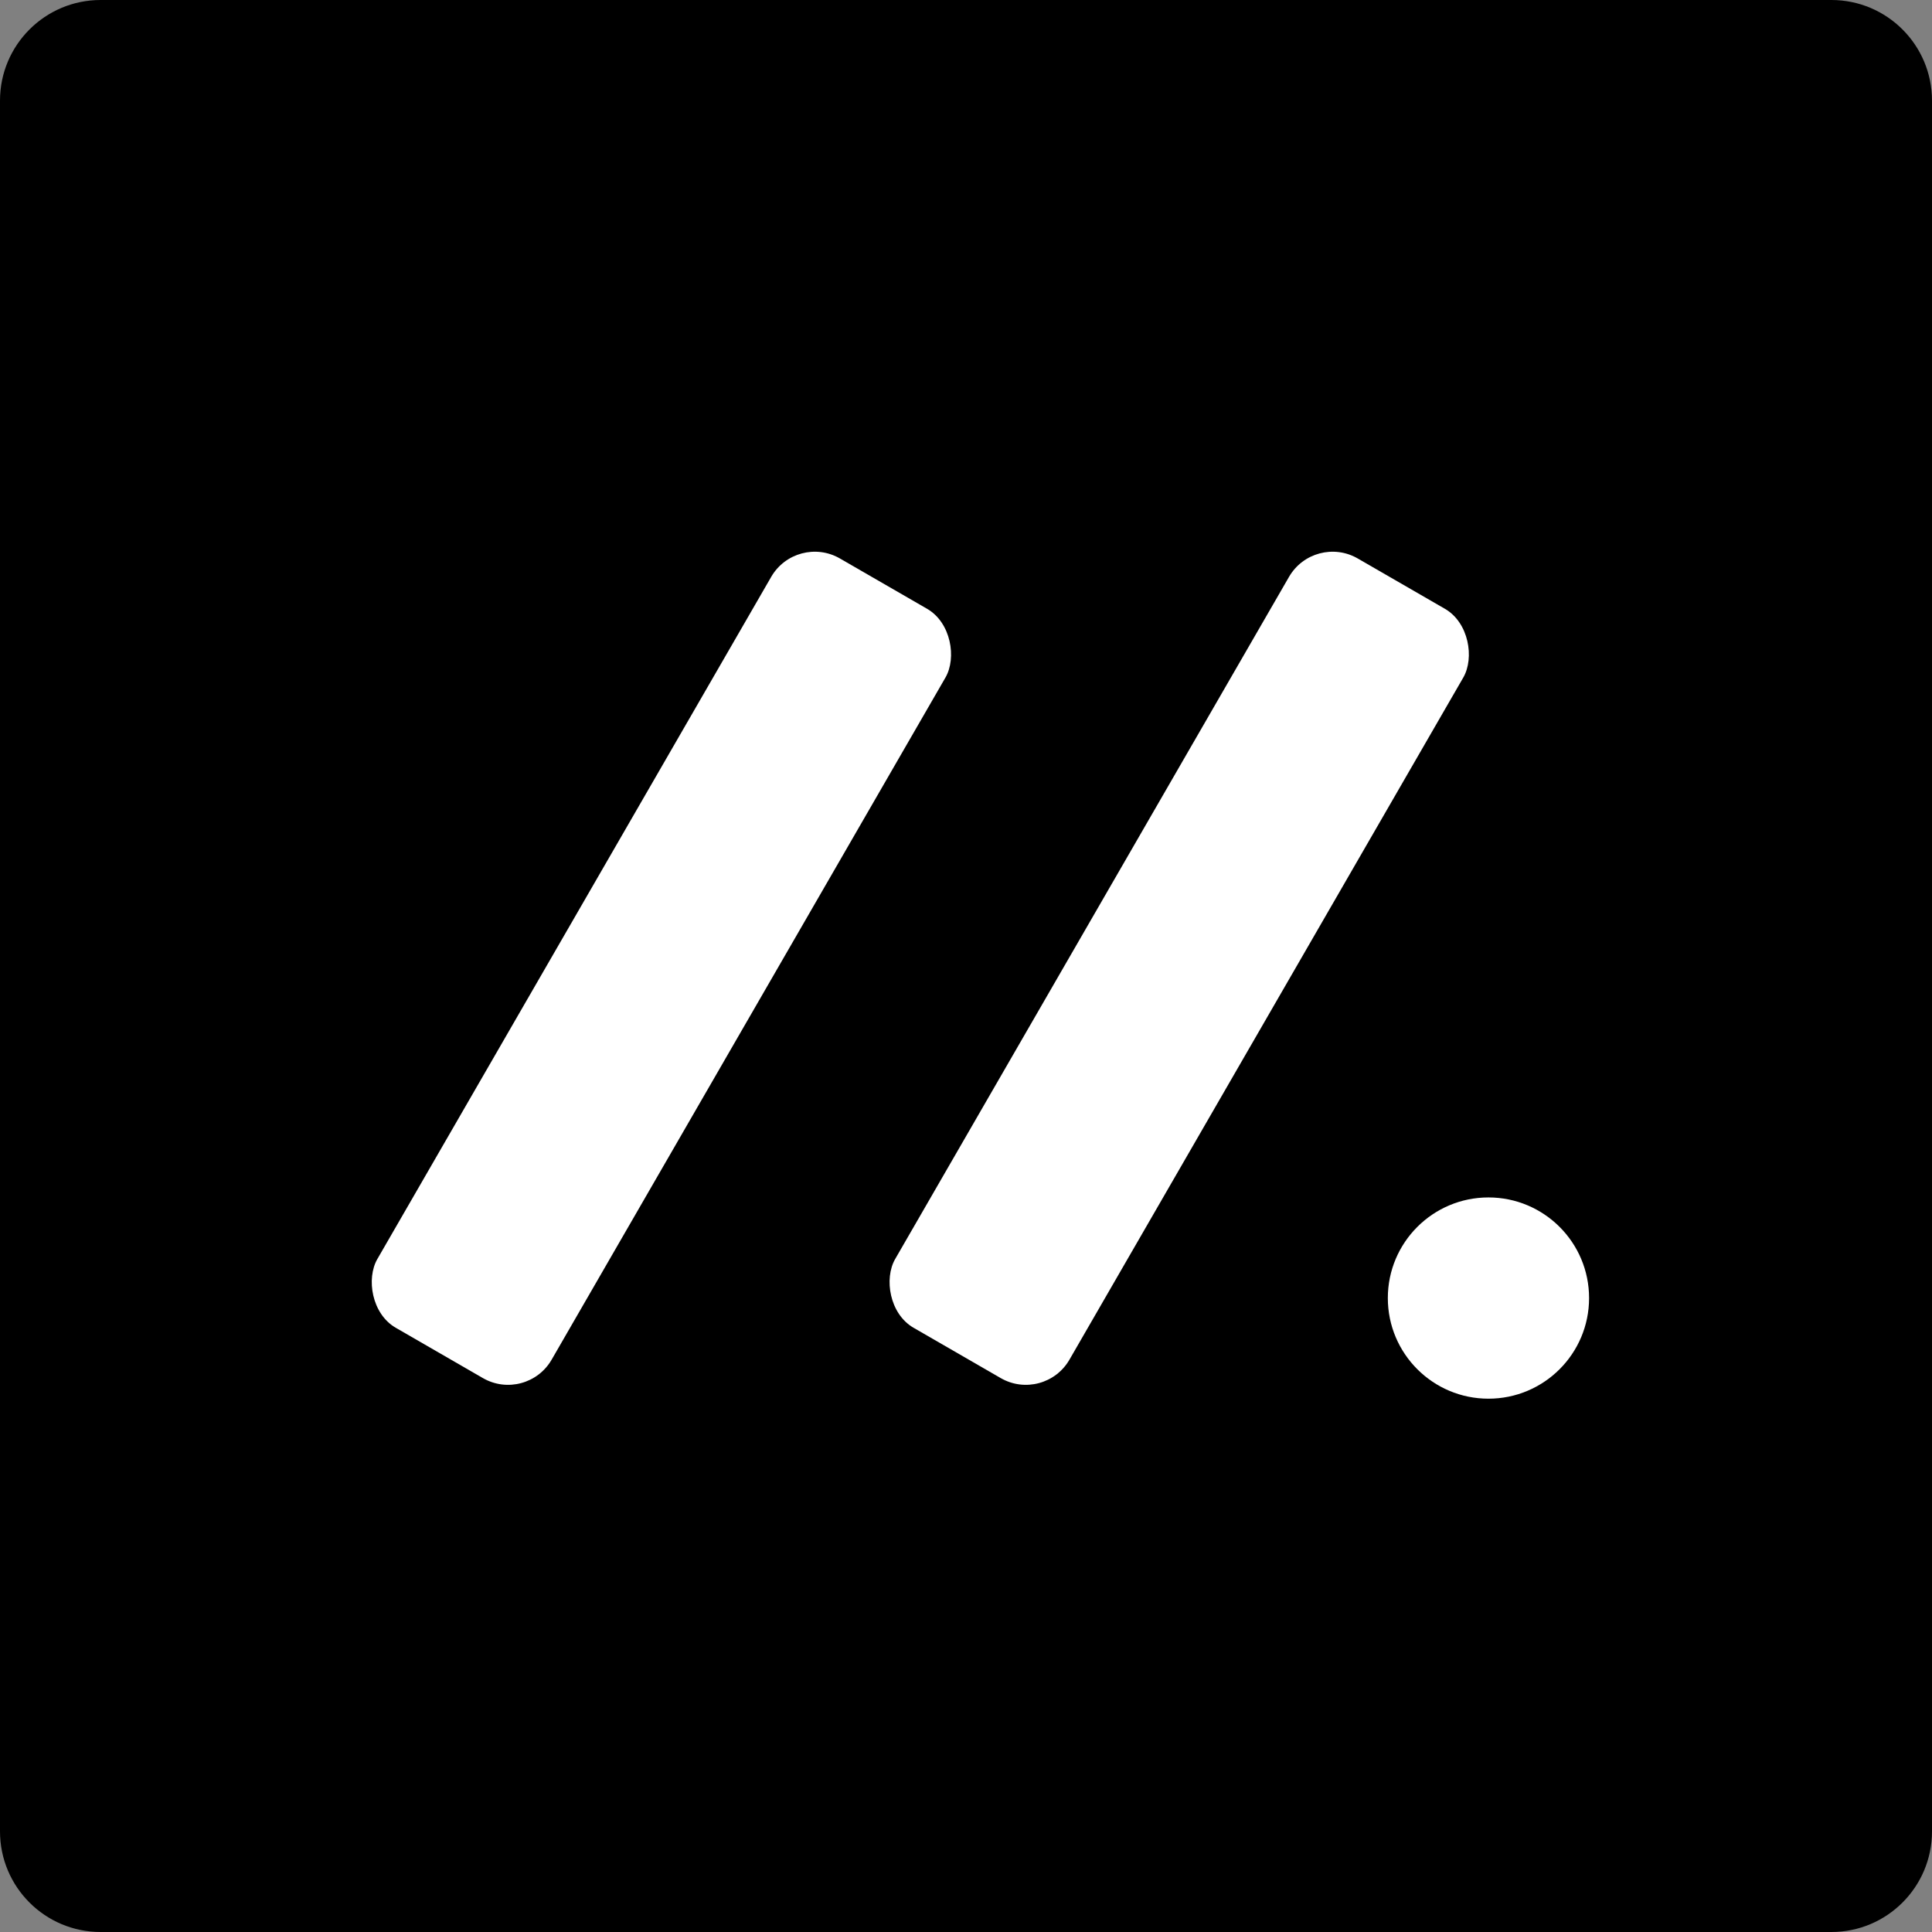
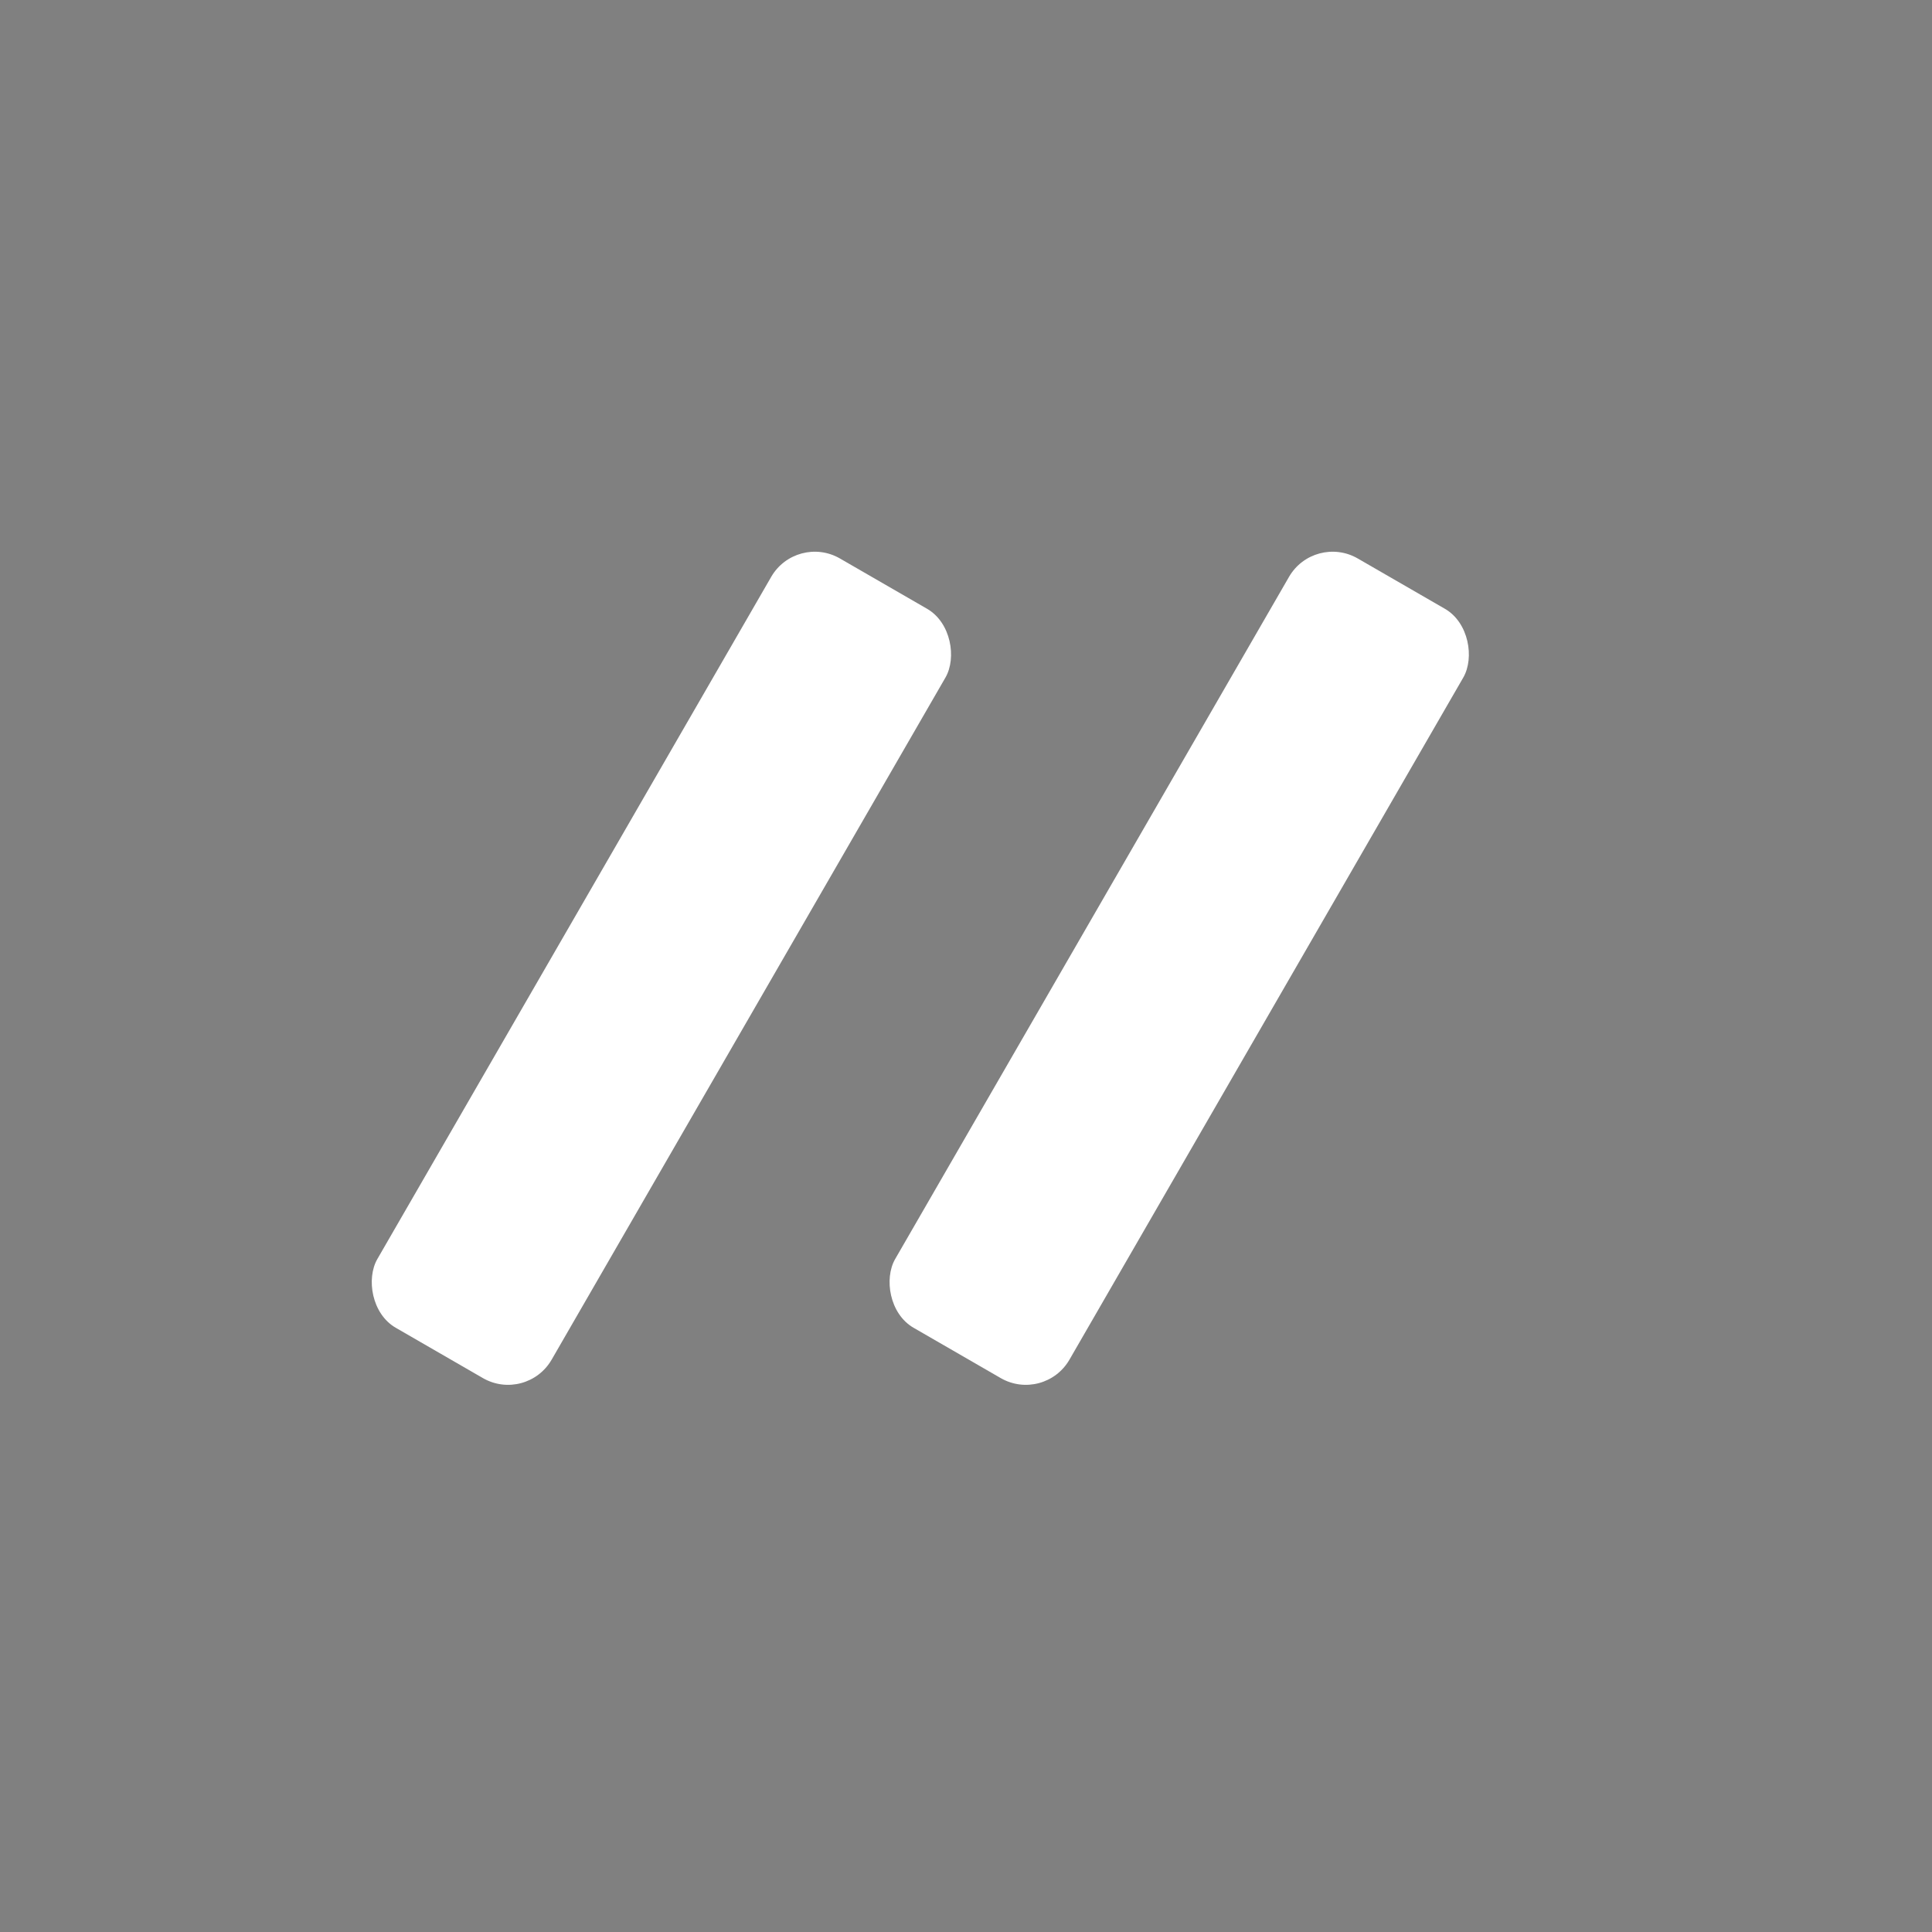
<svg xmlns="http://www.w3.org/2000/svg" width="192" height="192" viewBox="0 0 192 192" fill="none">
  <rect x="0" y="0" width="192" height="192" fill="#808080" stroke="none" />
-   <path fill="#000000" d="M0 182L0 10C0 4.477 4.477 0 10 0L182 0C187.523 0 192 4.477 192 10L192 182C192 187.523 187.523 192 182 192L10 192C4.477 192 0 187.523 0 182Z">
- </path>
  <rect x="79.14" y="53" width="20" height="88.28" transform="rotate(30 79.14 53)" rx="5" fill="#FFFFFF">
</rect>
  <rect x="130.6" y="53" width="20" height="88.28" transform="rotate(30 130.6 53)" rx="5" fill="#FFFFFF">
</rect>
-   <circle cx="147.921" cy="129" r="10" fill="#FFFFFF">
- </circle>
</svg>